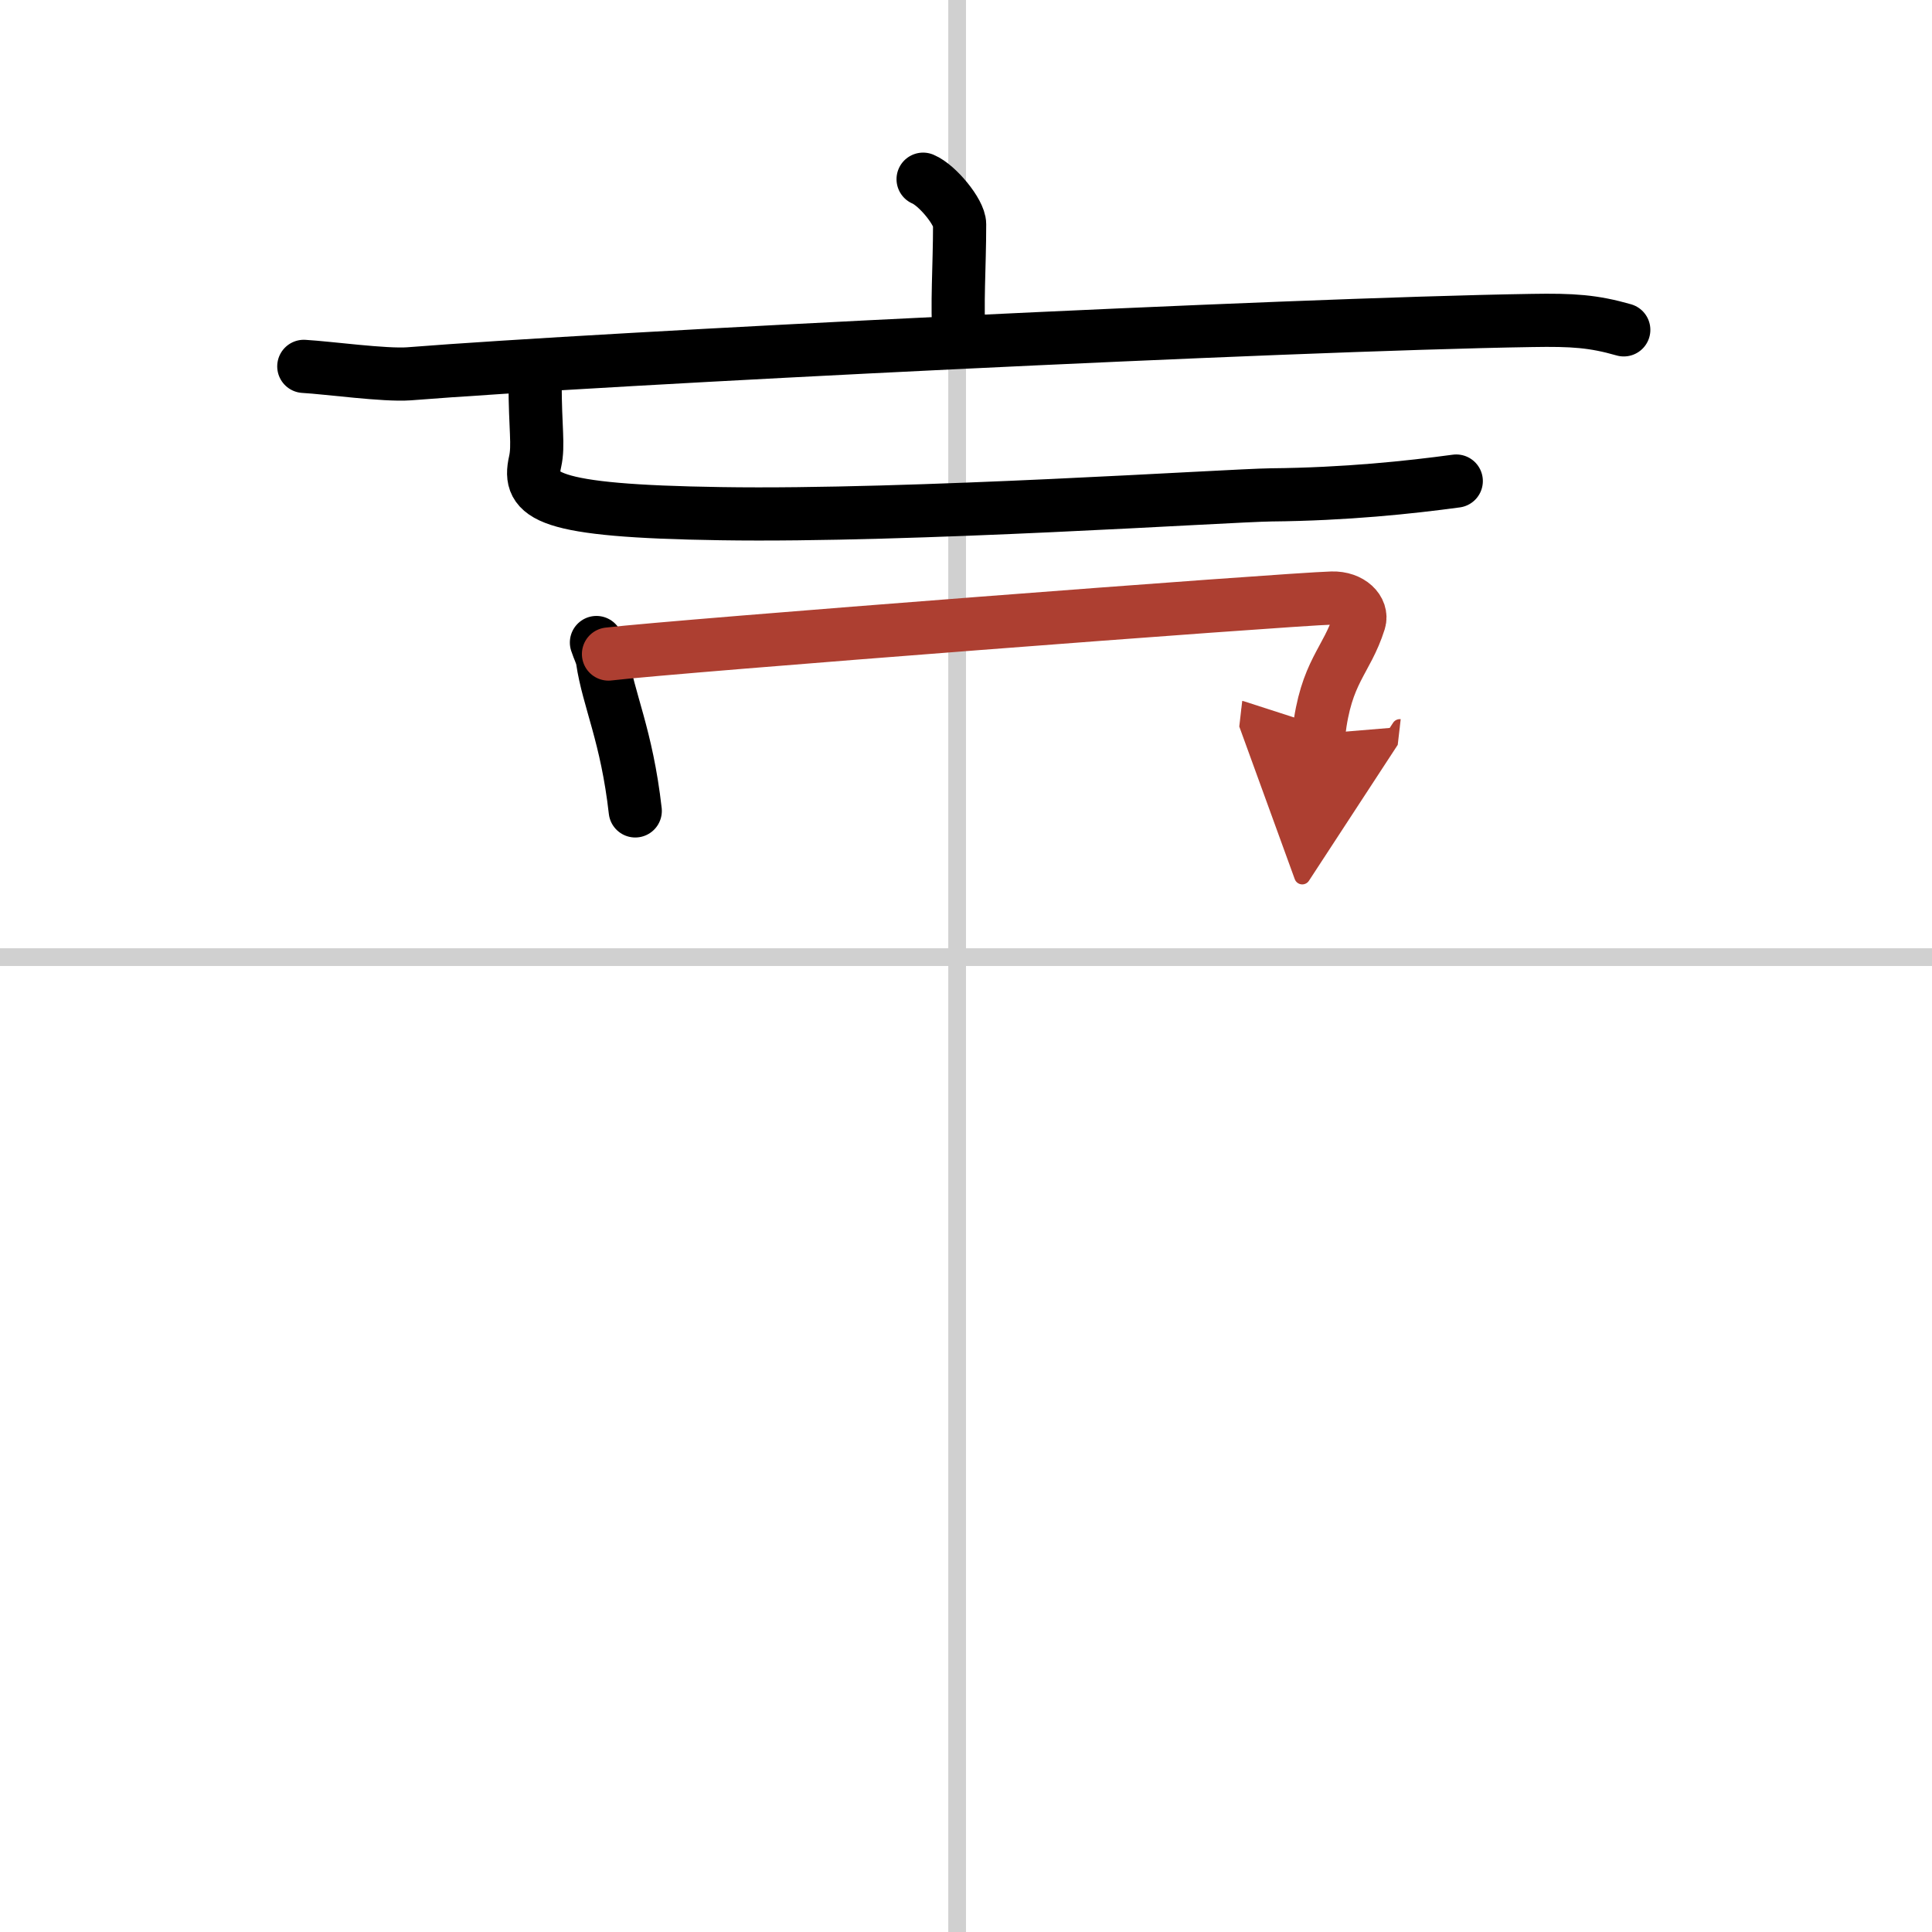
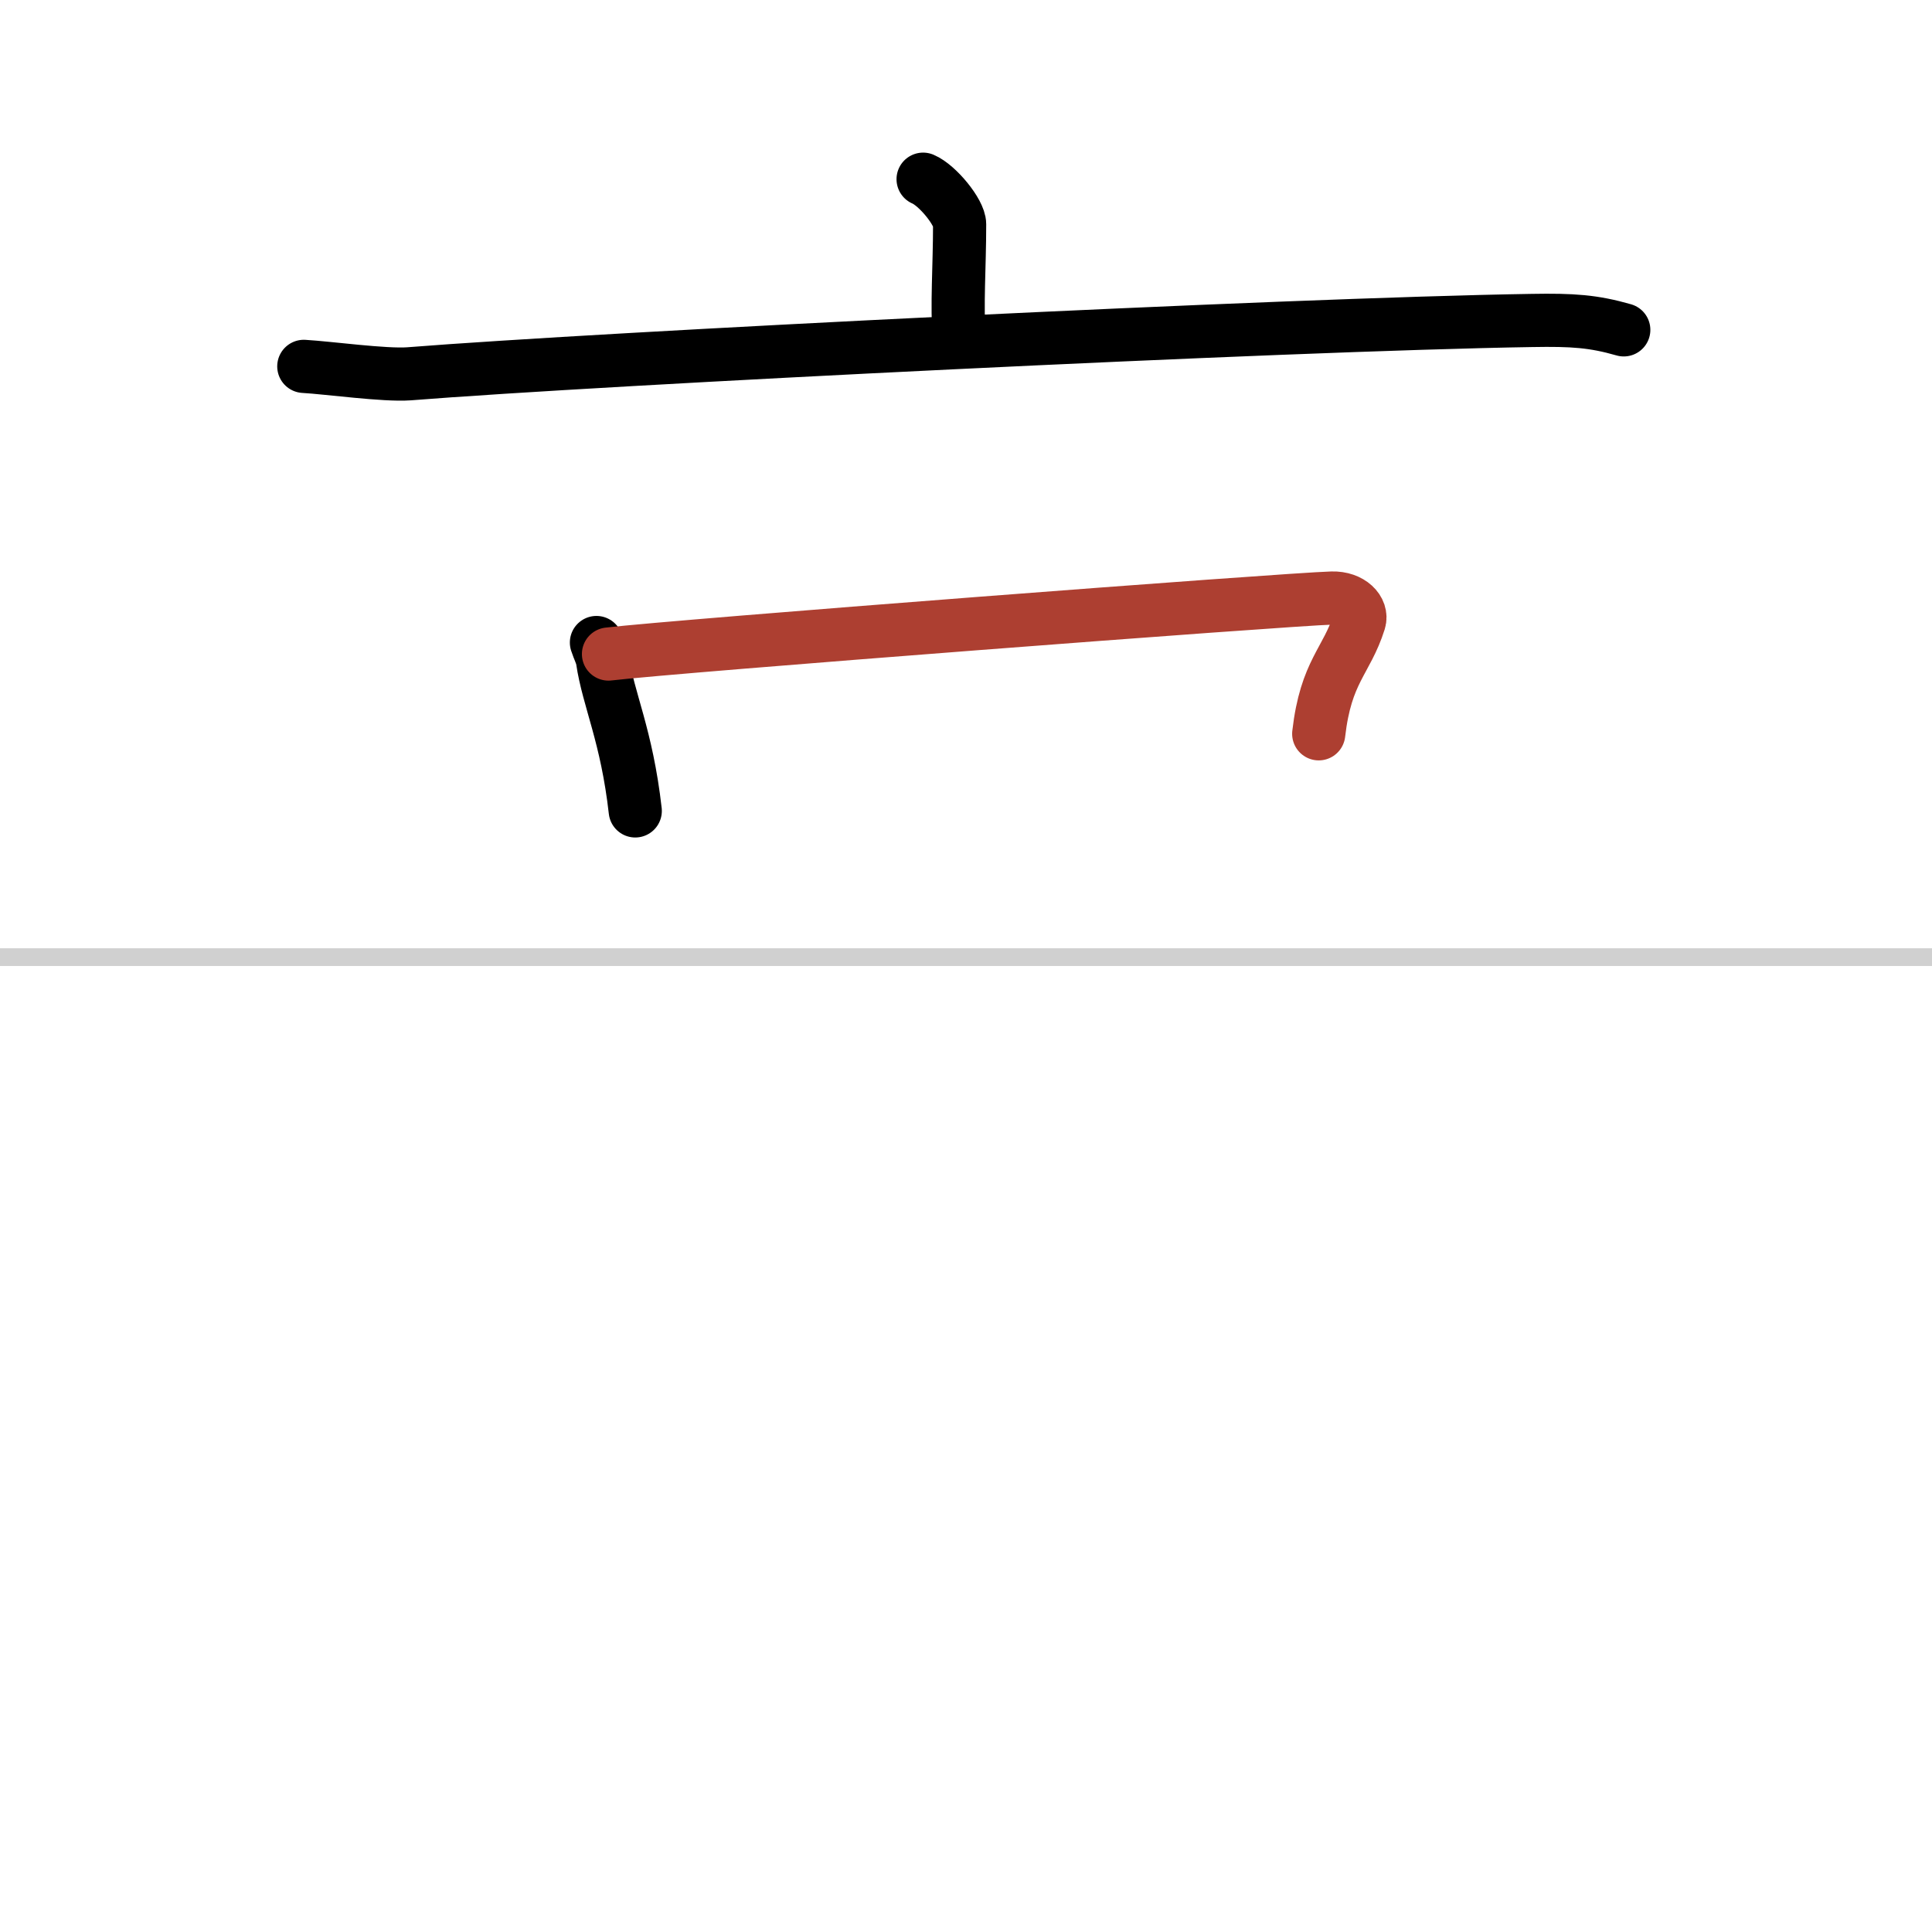
<svg xmlns="http://www.w3.org/2000/svg" width="400" height="400" viewBox="0 0 109 109">
  <defs>
    <marker id="a" markerWidth="4" orient="auto" refX="1" refY="5" viewBox="0 0 10 10">
-       <polyline points="0 0 10 5 0 10 1 5" fill="#ad3f31" stroke="#ad3f31" />
-     </marker>
+       </marker>
  </defs>
  <g fill="none" stroke="#000" stroke-linecap="round" stroke-linejoin="round" stroke-width="3">
-     <rect width="100%" height="100%" fill="#fff" stroke="#fff" />
-     <line x1="54" x2="54" y2="109" stroke="#d0d0d0" stroke-width="1" />
    <line x2="109" y1="54" y2="54" stroke="#d0d0d0" stroke-width="1" />
    <path d="m52.08 10.11c0.81 0.34 2.06 1.87 2.06 2.54 0 2.48-0.17 4.47-0.02 6.57" />
    <path d="m17.14 20.67c1.39 0.08 4.57 0.52 5.93 0.42 10.95-0.87 49.46-2.79 63.36-3.01 2.3-0.04 3.47 0.04 5.18 0.53" />
-     <path d="m30.19 21.61c0 2.55 0.21 3.5 0 4.44-0.44 1.95 0.56 2.78 10.47 2.93 10.74 0.17 28.63-1.03 31.06-1.06 4.21-0.04 7.78-0.42 10.44-0.78" />
    <path d="m33.65 36.25c0.13 0.4 0.29 0.68 0.34 0.99 0.33 2.24 1.37 4.26 1.85 8.51" />
    <path d="m34.33 36.9c3.76-0.45 38.25-3.09 40.82-3.16 1.06-0.03 1.74 0.68 1.54 1.32-0.72 2.28-1.88 2.79-2.29 6.34" marker-end="url(#a)" stroke="#ad3f31" />
  </g>
</svg>